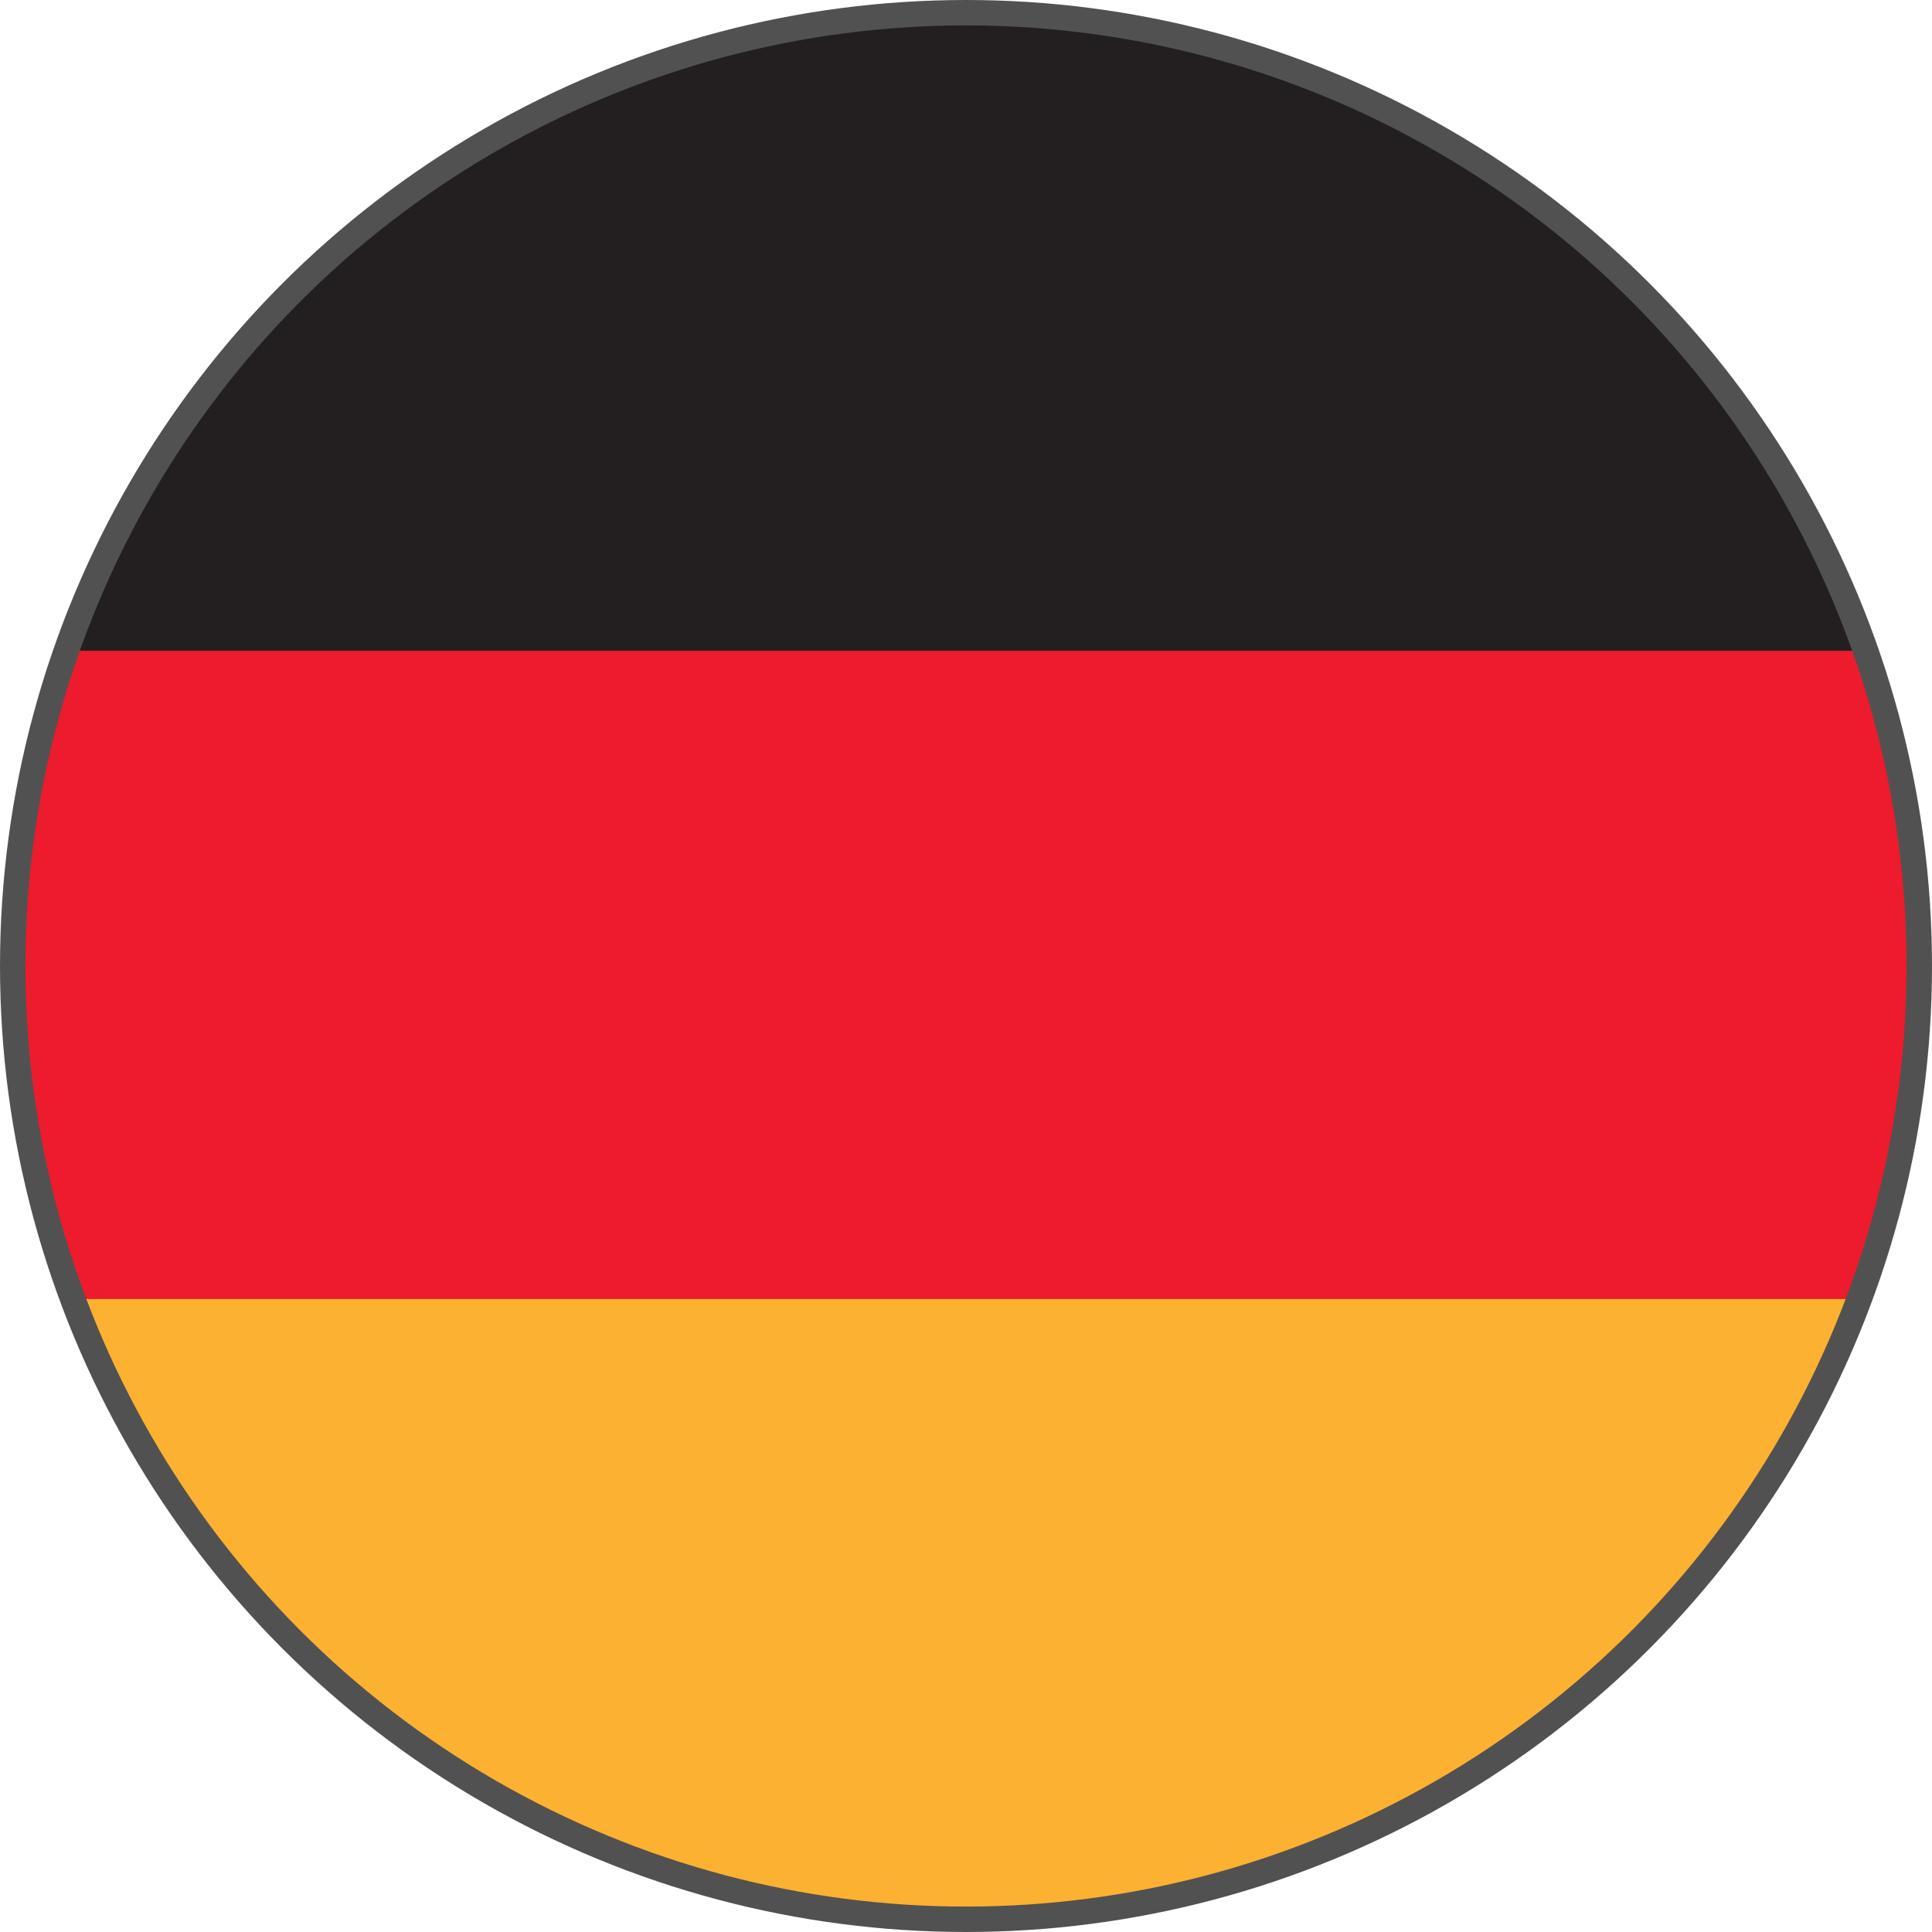
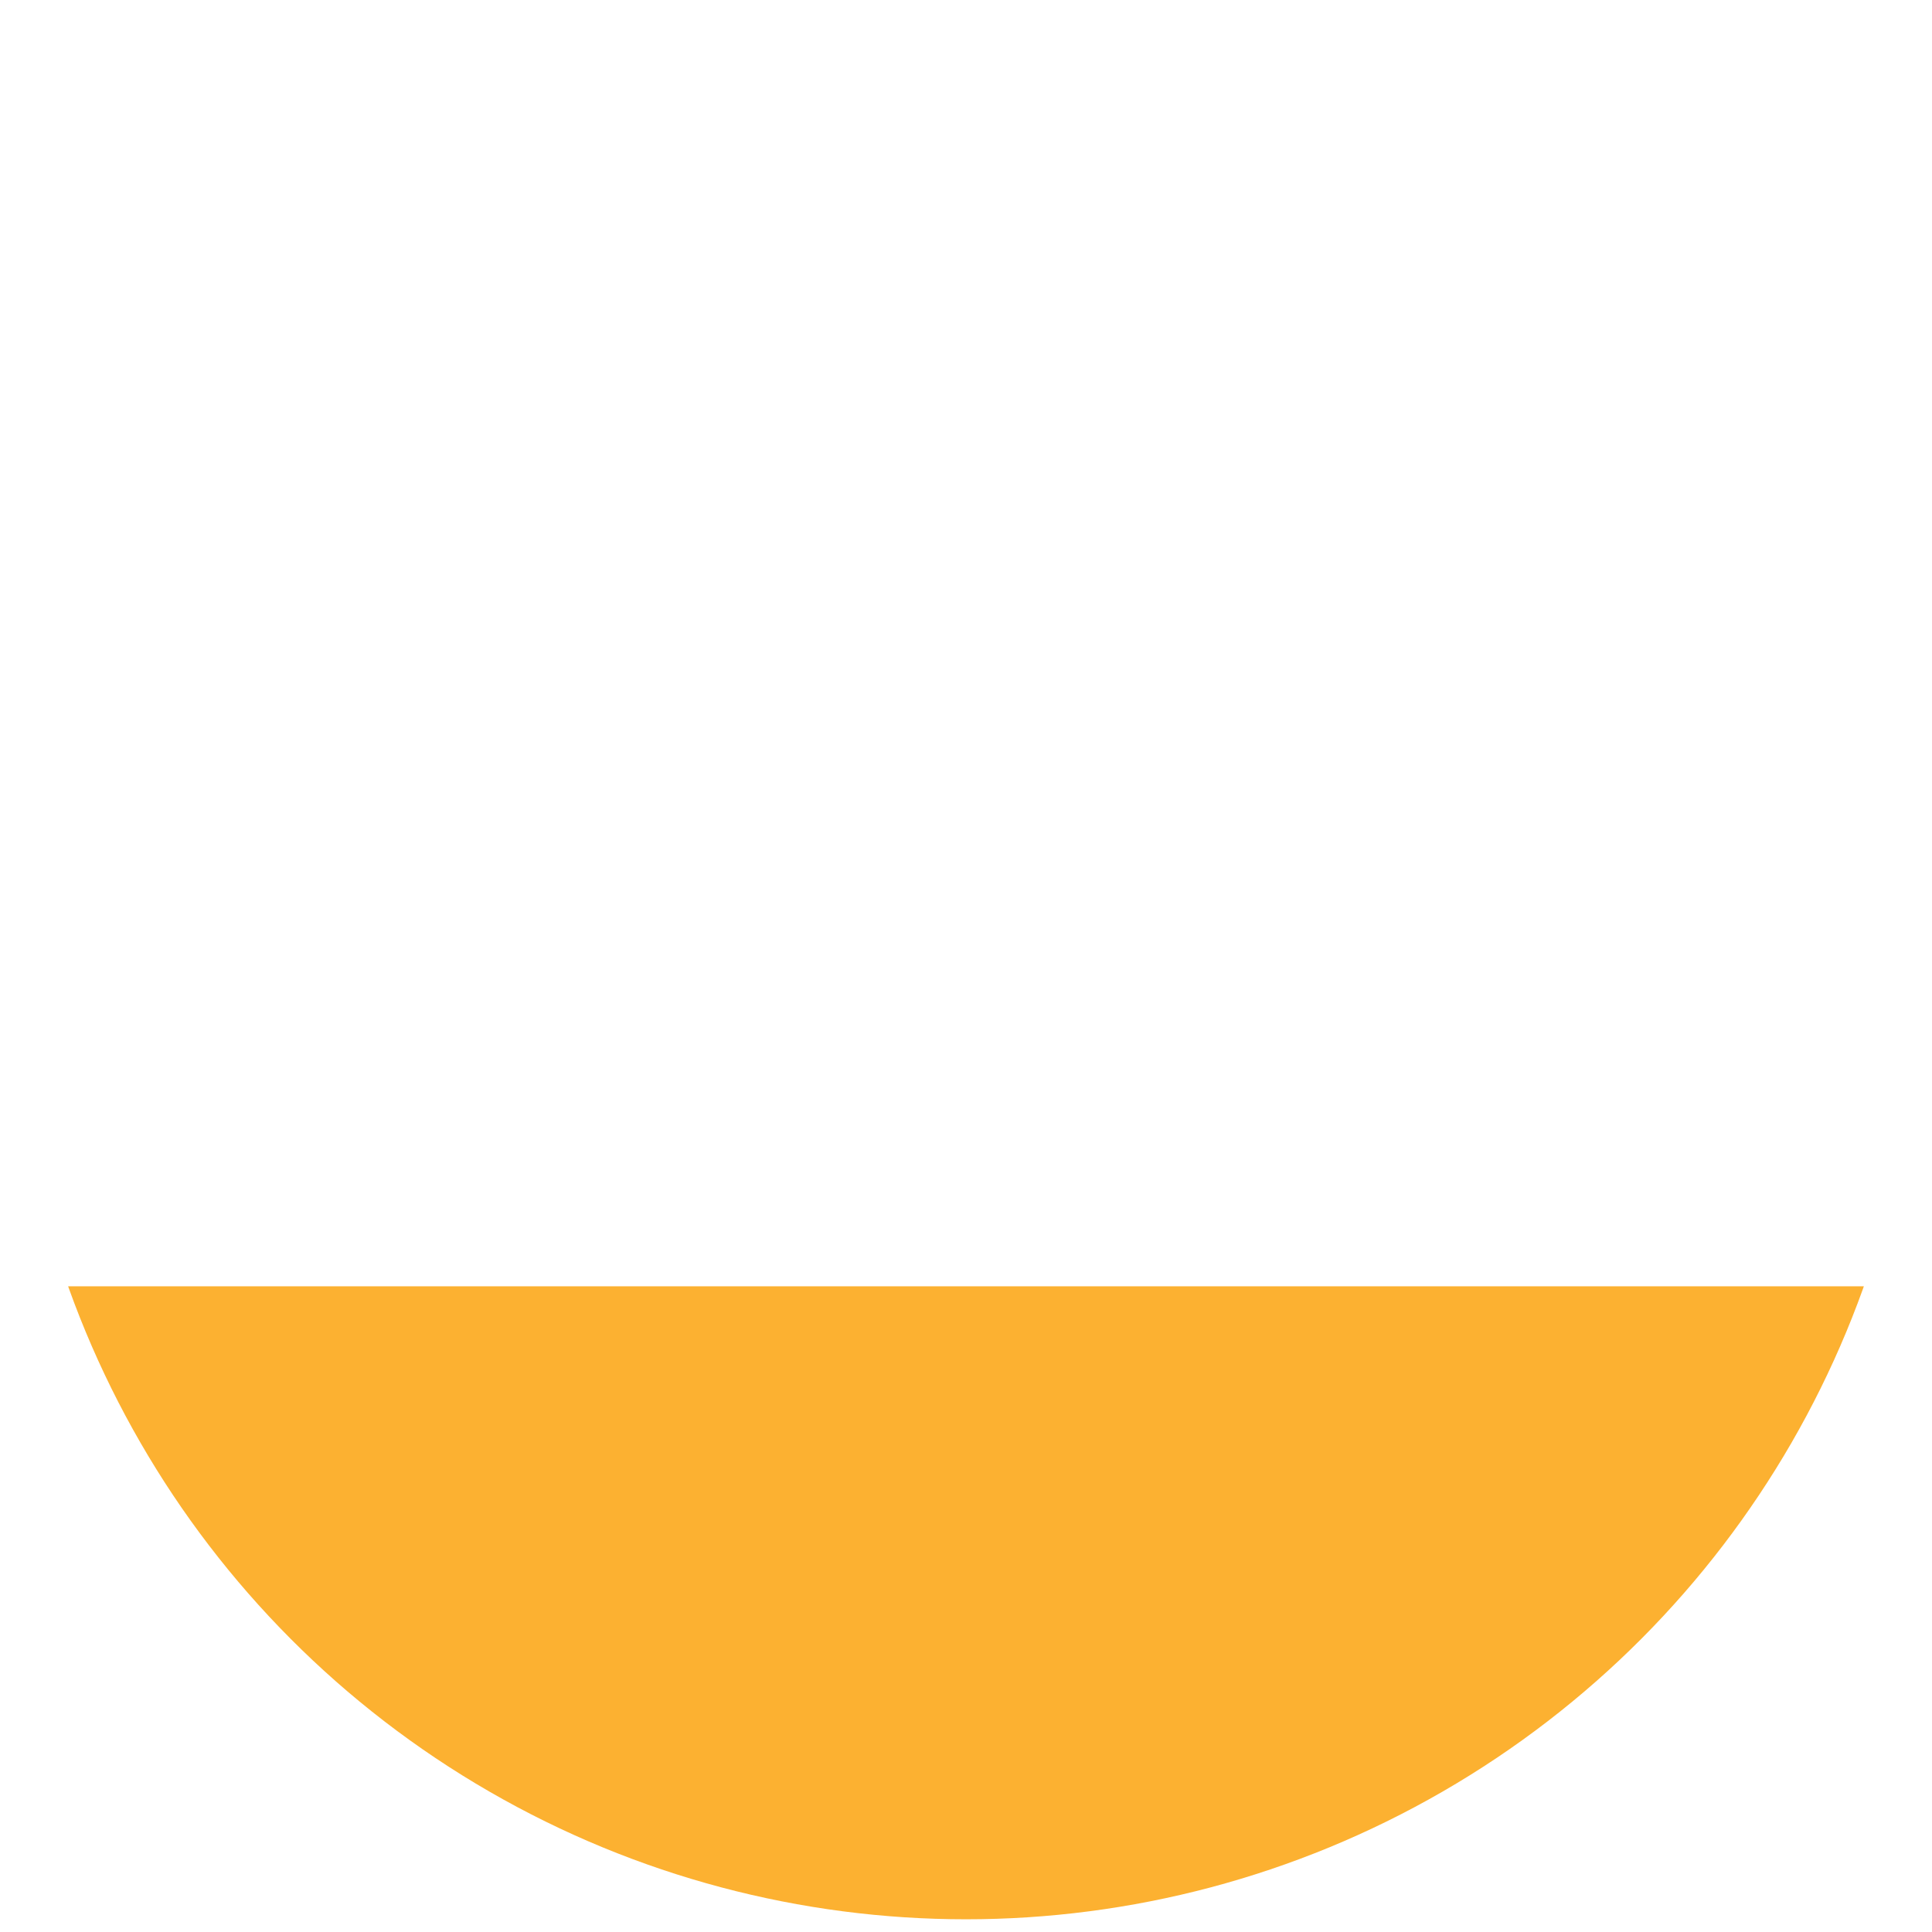
<svg xmlns="http://www.w3.org/2000/svg" xmlns:xlink="http://www.w3.org/1999/xlink" xml:space="preserve" style="enable-background:new 0 0 152 152" viewBox="0 0 152 152">
  <defs>
    <circle id="a" cx="76" cy="76" r="75" />
  </defs>
  <clipPath id="b">
    <use xlink:href="#a" style="overflow:visible" />
  </clipPath>
  <g style="clip-path:url(#b)">
-     <path d="M-74 1.1h300v51H-74z" style="fill:#231f20;stroke:#000;stroke-width:0" />
    <path d="M-74 101.2h300v51H-74z" style="fill:#fcb131;stroke:#000;stroke-width:0" />
-     <path d="M-74 51.2h300v51H-74z" style="fill:#ed1b2d;stroke:#000;stroke-width:0" />
  </g>
-   <circle cx="76" cy="76" r="75" style="fill:none;stroke:#515151;stroke-width:2;stroke-linecap:square;stroke-miterlimit:1.5" />
</svg>